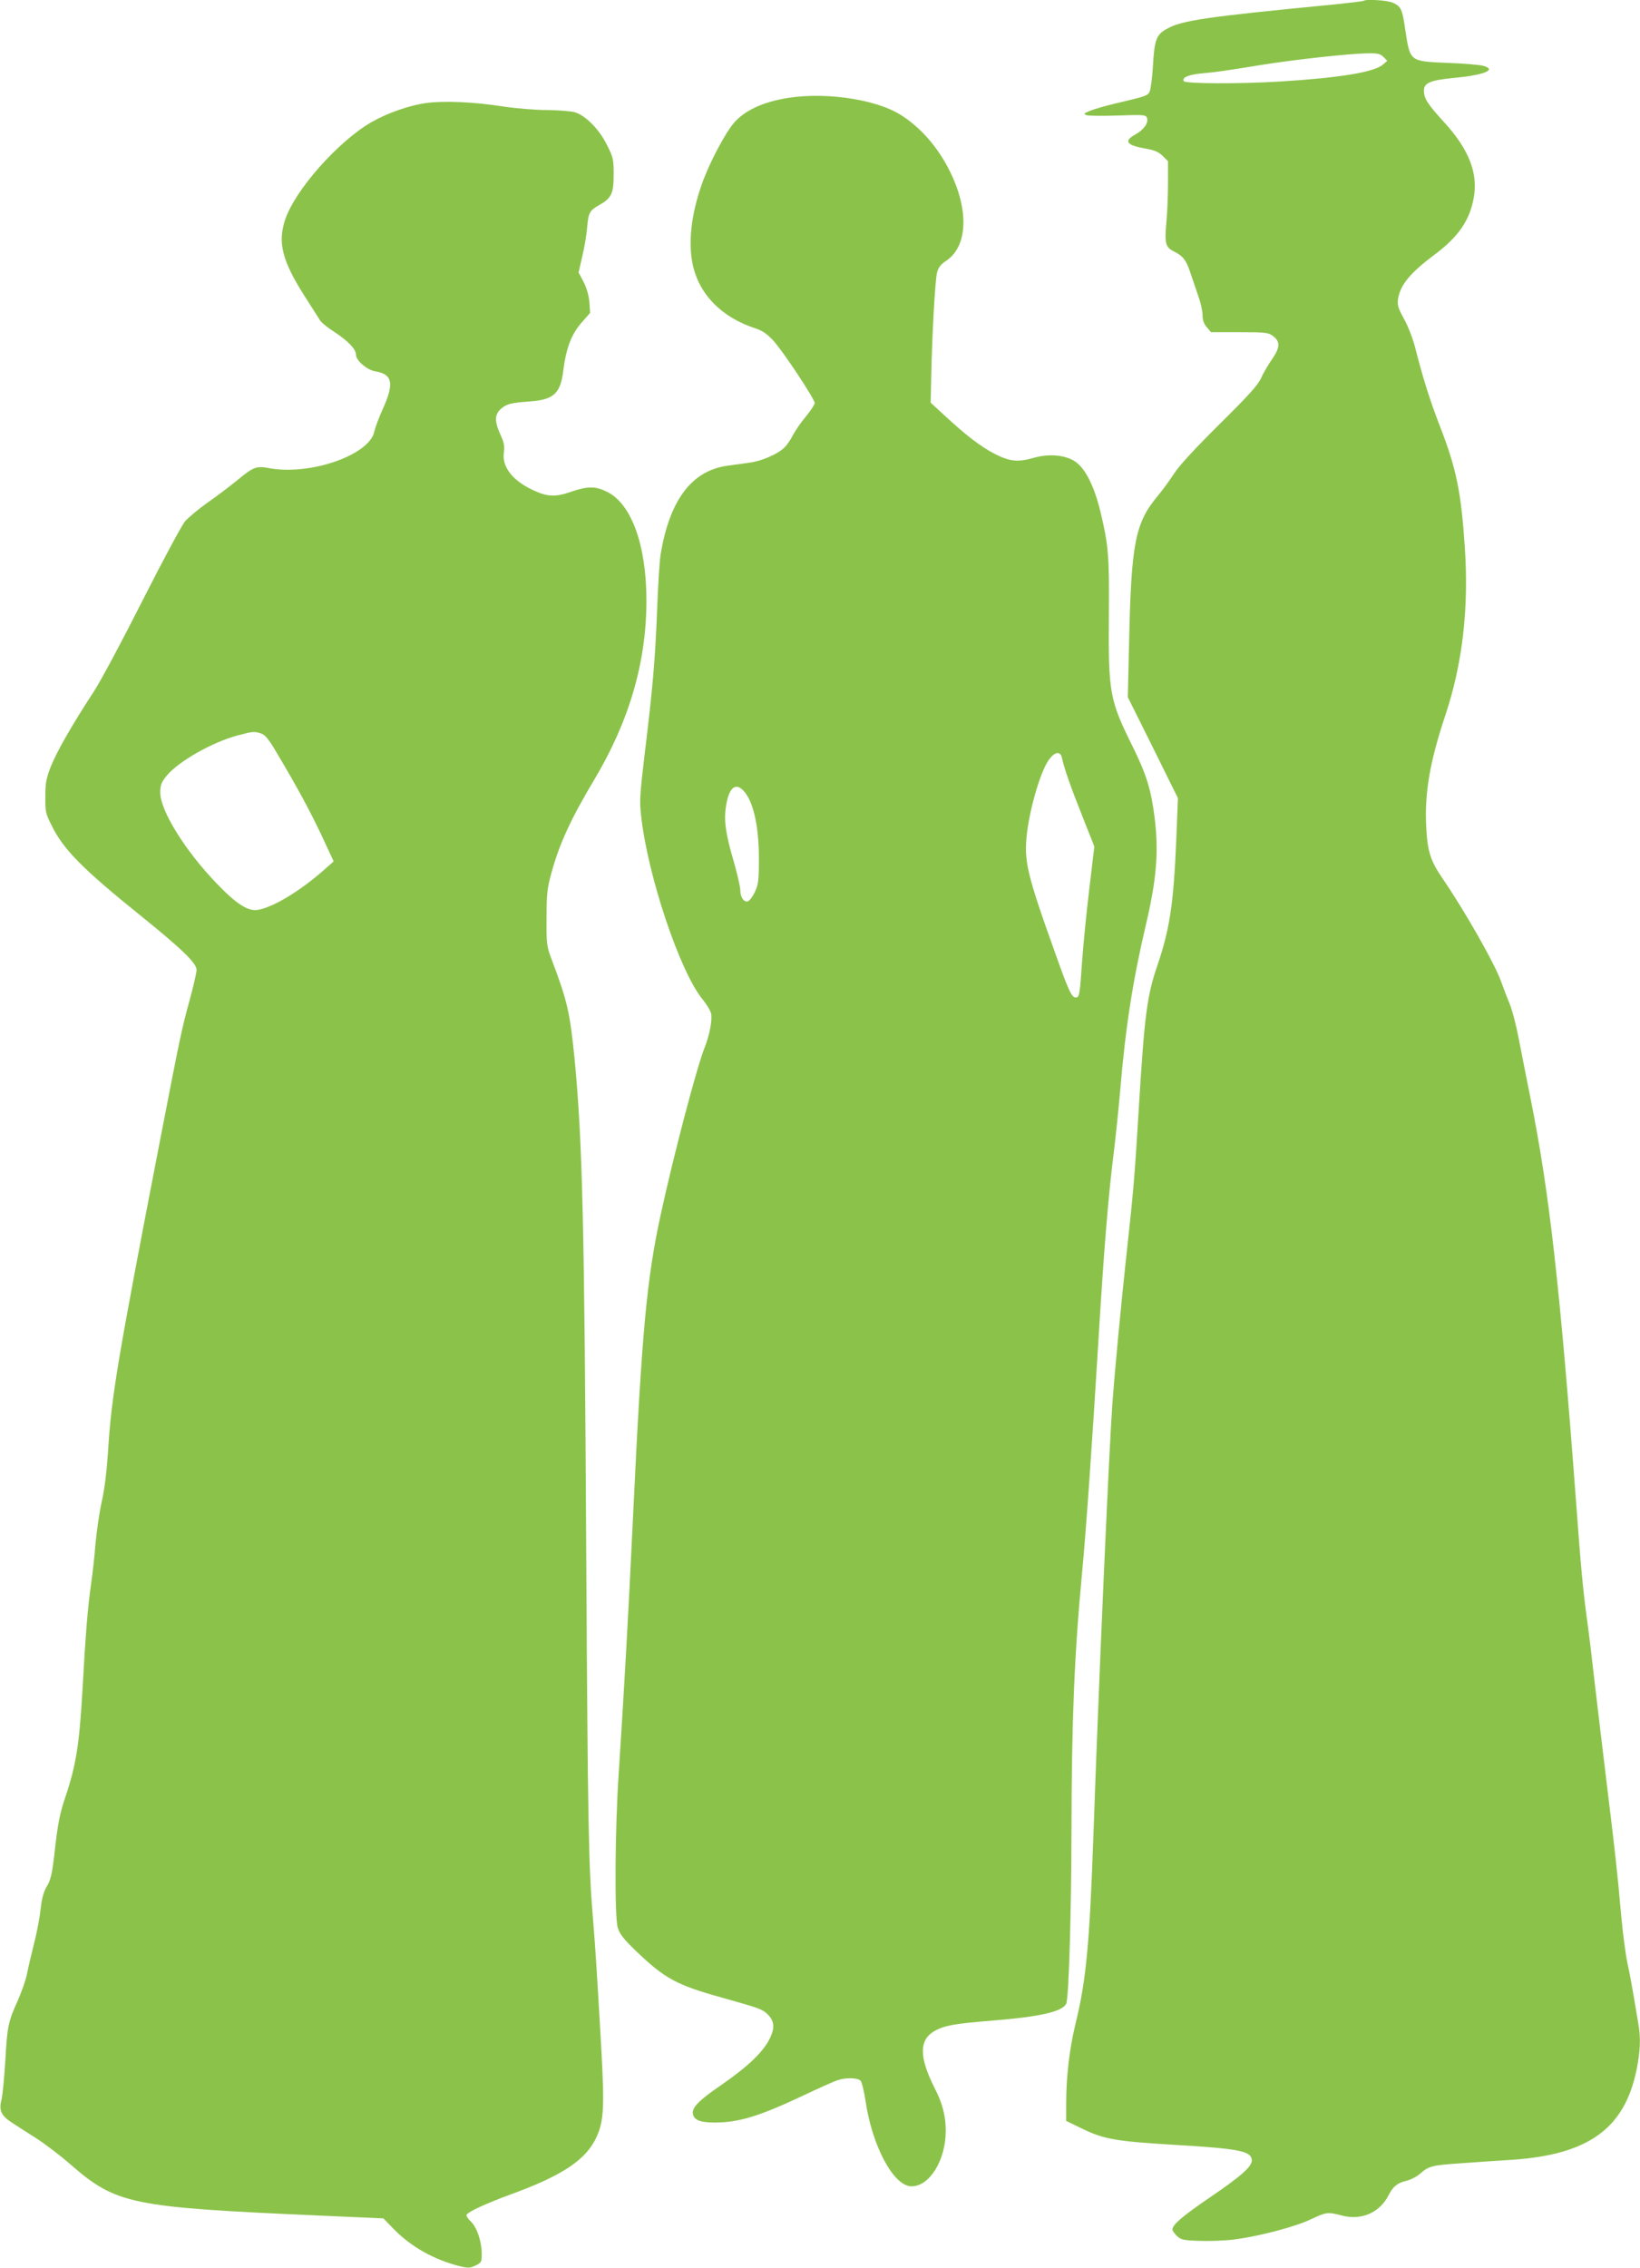
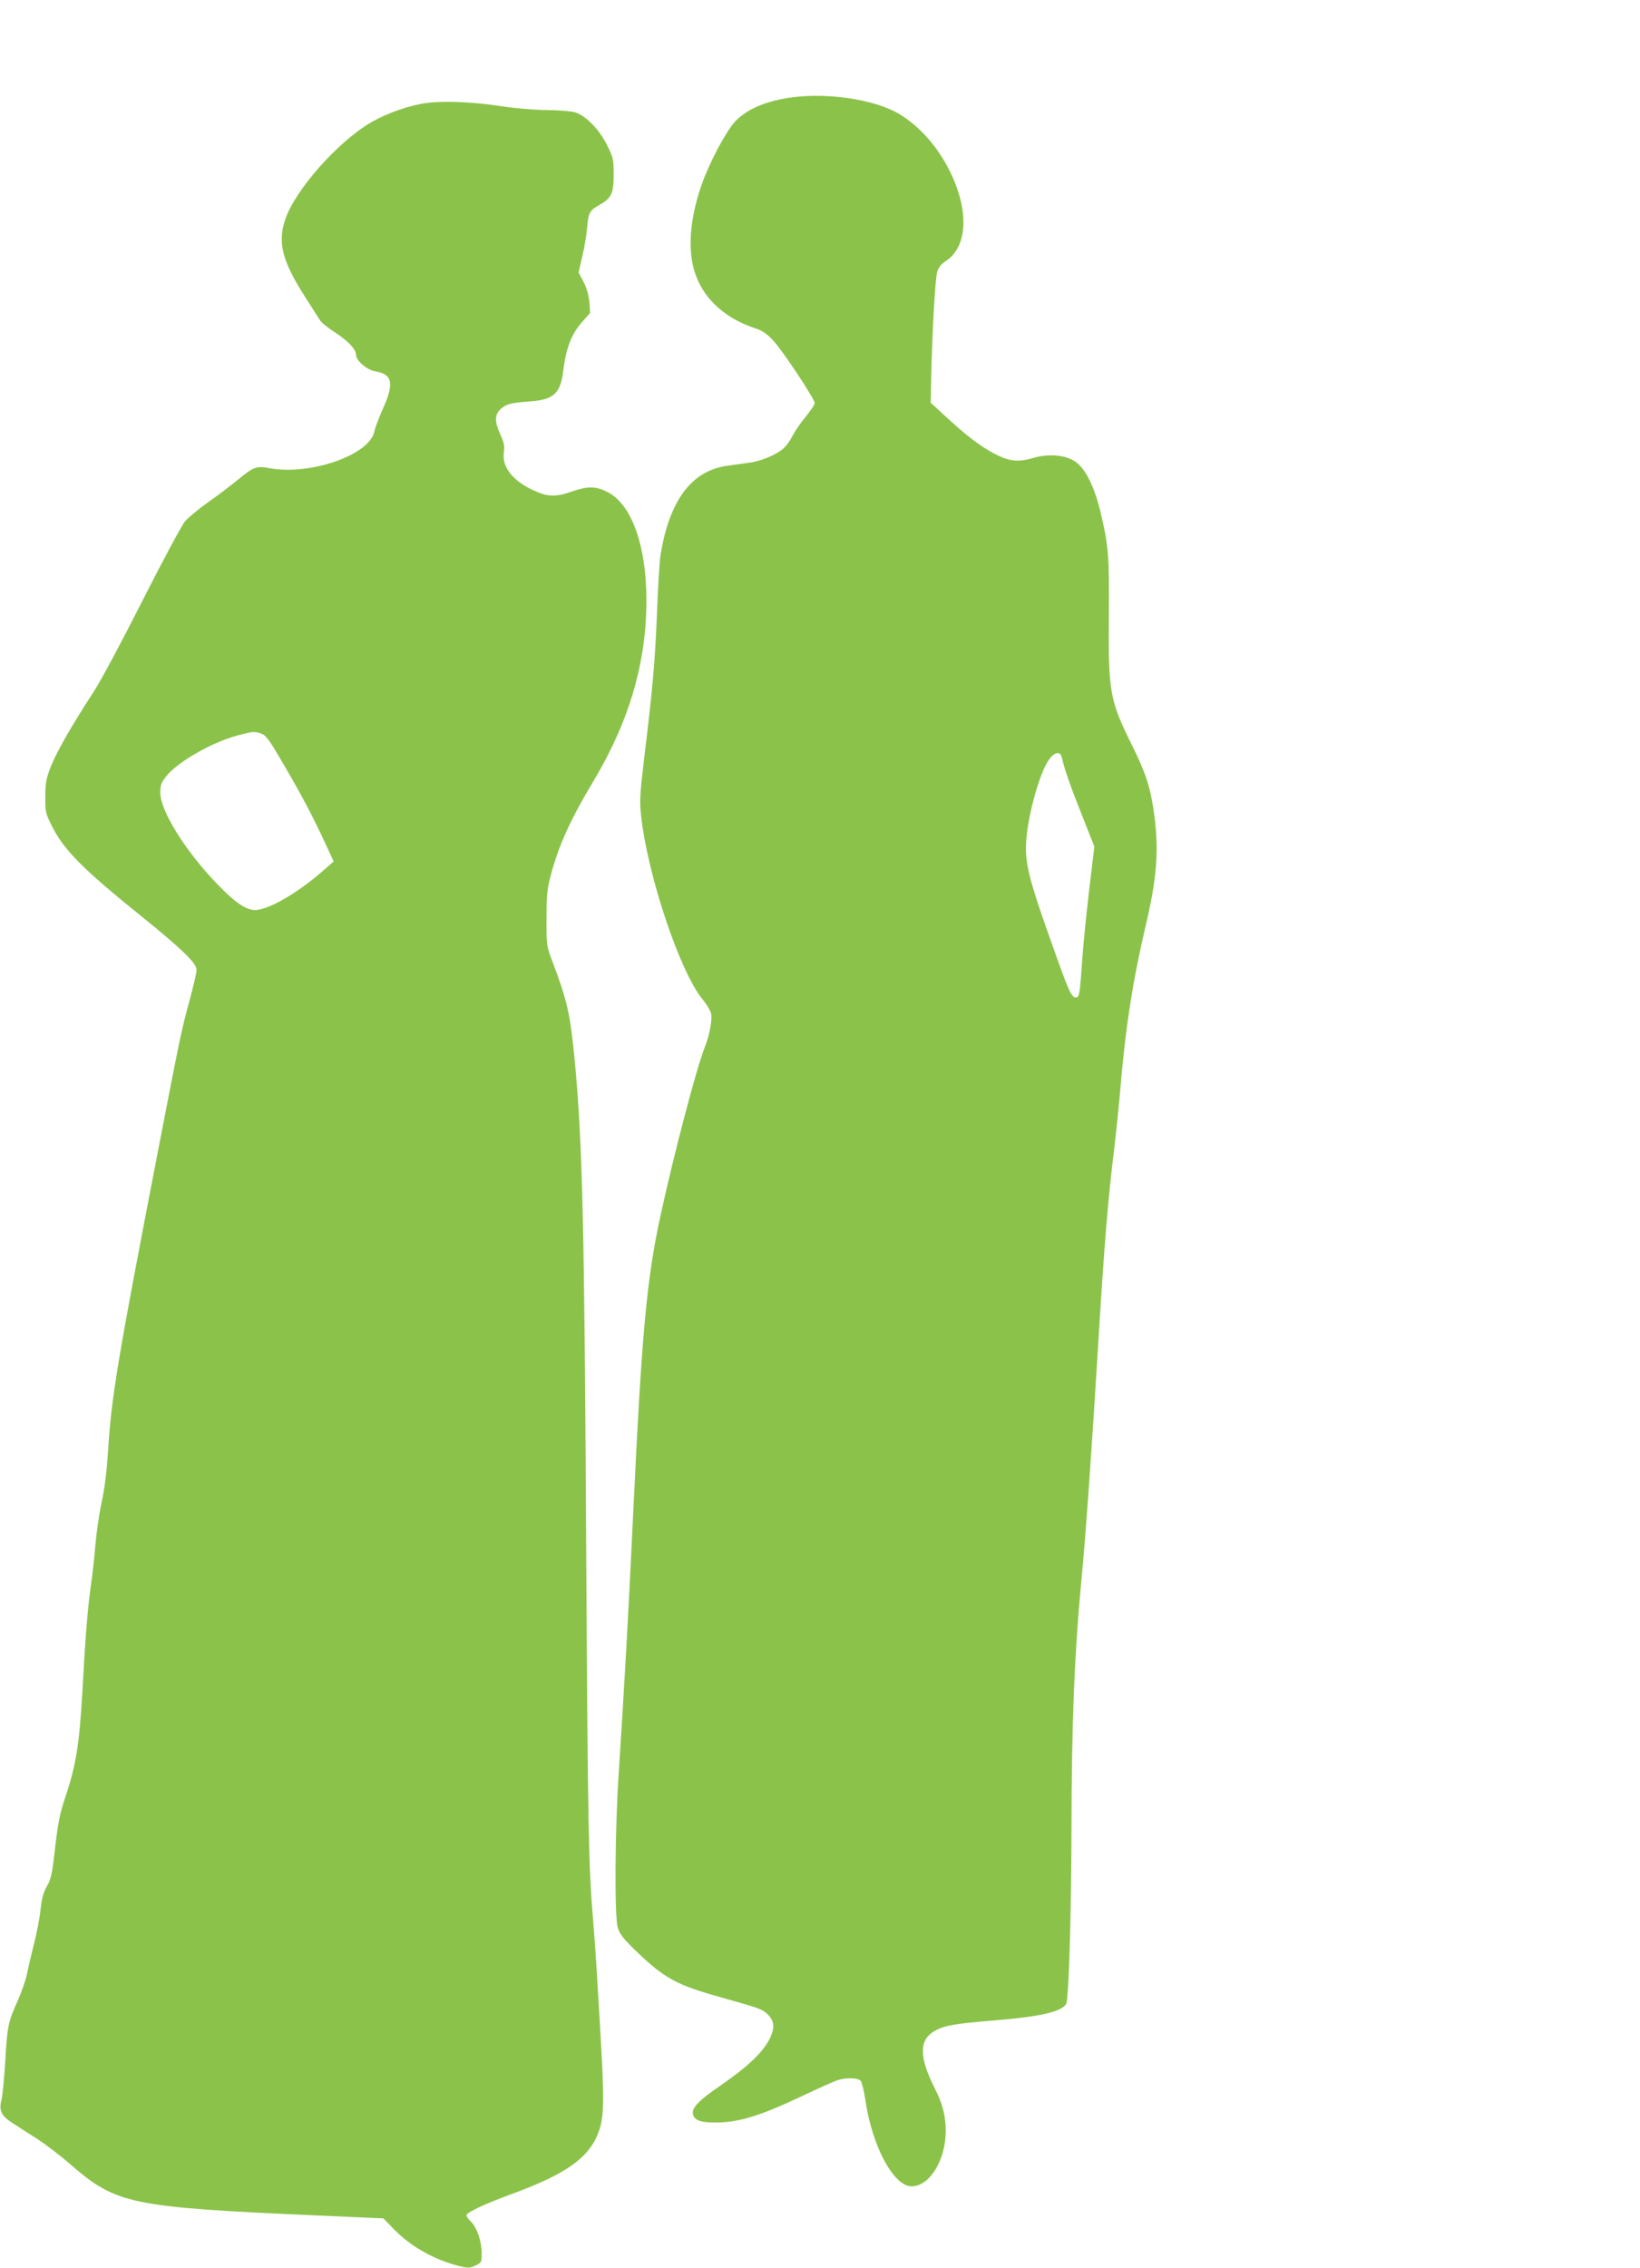
<svg xmlns="http://www.w3.org/2000/svg" version="1.0" width="926pt" height="1280pt" viewBox="0 0 926 1280" preserveAspectRatio="xMidYMid meet">
  <g transform="translate(0,1280) scale(0.1,-0.1)" fill="#8bc34a" stroke="none">
-     <path d="M7699 12795 c-3 -2 -77 -11 -164 -20 -725 -70 -863 -90 -947 -138 -59 -32 -70 -63 -78 -208 -4 -69 -13 -135 -19 -147 -12 -23 -23 -26 -193 -66 -59 -14 -124 -33 -145 -42 -34 -14 -36 -17 -18 -24 11 -4 91 -5 177 -2 146 5 158 4 164 -13 11 -27 -17 -67 -64 -93 -70 -39 -53 -62 63 -82 45 -8 67 -18 90 -40 l30 -30 0 -123 c0 -67 -4 -165 -9 -219 -11 -122 -6 -143 42 -167 52 -26 70 -50 92 -117 11 -33 31 -90 44 -129 14 -38 26 -89 26 -112 0 -30 7 -50 24 -70 l24 -28 160 0 c147 0 163 -2 189 -21 43 -32 41 -66 -5 -132 -22 -32 -50 -79 -62 -107 -18 -39 -71 -98 -235 -260 -139 -138 -228 -234 -257 -280 -25 -38 -66 -94 -91 -124 -128 -153 -150 -266 -162 -836 l-7 -300 142 -285 141 -285 -10 -250 c-15 -348 -37 -492 -106 -694 -59 -172 -73 -284 -105 -806 -23 -384 -30 -467 -70 -830 -32 -297 -64 -633 -80 -850 -19 -271 -76 -1554 -105 -2390 -23 -652 -41 -849 -104 -1105 -33 -138 -51 -292 -51 -442 l0 -99 93 -45 c120 -58 190 -70 504 -89 375 -22 444 -35 451 -84 5 -36 -52 -88 -237 -214 -157 -107 -211 -154 -211 -181 0 -7 12 -23 26 -37 23 -21 36 -24 127 -27 55 -2 144 1 196 8 136 17 343 71 433 114 87 41 95 42 175 21 109 -29 213 16 263 114 25 50 51 71 101 82 23 6 58 23 77 40 49 43 66 48 230 59 81 6 214 15 295 20 427 30 629 177 697 505 22 109 25 184 10 266 -5 30 -16 97 -25 149 -9 52 -24 136 -35 185 -11 50 -26 167 -35 260 -24 270 -34 358 -80 735 -24 195 -55 459 -70 585 -14 127 -34 293 -45 370 -23 172 -34 291 -60 645 -92 1230 -152 1766 -260 2300 -21 107 -51 255 -65 329 -14 74 -37 162 -51 195 -14 34 -36 91 -49 128 -34 96 -202 393 -330 580 -68 99 -85 153 -92 289 -10 192 20 368 107 629 98 293 134 606 111 949 -21 315 -48 447 -141 686 -56 145 -95 268 -140 445 -12 47 -39 118 -62 159 -35 64 -39 79 -34 115 13 79 69 147 213 254 128 97 191 188 214 314 26 140 -27 275 -166 427 -95 104 -115 135 -115 180 0 43 36 58 167 71 175 16 249 47 166 69 -21 5 -110 13 -198 16 -217 9 -213 7 -240 185 -17 120 -25 135 -72 155 -32 14 -153 21 -164 10z m113 -317 l21 -21 -25 -22 c-49 -42 -241 -74 -578 -95 -230 -14 -537 -13 -546 2 -12 19 25 36 94 43 83 7 144 16 347 49 188 30 489 63 593 65 61 1 75 -2 94 -21z" />
-     <path d="M4409 12240 c-118 -24 -207 -69 -261 -129 -52 -58 -144 -232 -186 -353 -59 -167 -77 -326 -51 -450 36 -170 164 -300 356 -362 37 -12 64 -31 97 -66 54 -57 236 -332 236 -355 0 -9 -23 -43 -50 -76 -28 -33 -61 -82 -74 -107 -13 -26 -35 -57 -48 -69 -39 -37 -127 -75 -194 -84 -35 -5 -93 -13 -129 -18 -200 -28 -325 -195 -375 -501 -6 -36 -15 -180 -20 -320 -11 -276 -24 -429 -71 -814 -26 -220 -29 -259 -19 -341 37 -339 221 -886 349 -1038 21 -26 42 -61 46 -77 8 -35 -9 -125 -37 -194 -46 -117 -175 -608 -248 -944 -79 -365 -106 -657 -155 -1687 -29 -613 -50 -974 -81 -1455 -22 -321 -25 -816 -6 -880 11 -36 31 -62 100 -129 166 -159 229 -194 492 -267 203 -57 224 -64 252 -91 38 -36 44 -73 19 -129 -36 -81 -122 -164 -284 -276 -117 -80 -159 -122 -155 -156 4 -37 40 -52 123 -52 135 0 251 35 495 150 91 43 180 83 199 89 49 16 116 14 131 -4 7 -9 19 -59 27 -113 38 -257 159 -482 260 -482 102 0 193 148 193 313 0 83 -18 155 -63 242 -89 177 -88 273 2 323 56 30 110 40 320 57 273 22 397 50 421 95 15 27 29 514 30 980 1 613 16 990 59 1445 22 225 58 743 91 1285 33 549 58 854 90 1105 10 83 26 236 35 340 30 357 71 620 145 935 60 254 73 410 50 600 -20 162 -46 247 -124 405 -131 264 -138 303 -135 734 3 348 -2 401 -48 595 -35 142 -84 241 -141 280 -54 38 -149 47 -235 22 -90 -26 -136 -21 -222 23 -80 42 -160 103 -285 219 l-75 69 3 144 c5 243 22 551 33 591 7 28 21 46 50 65 124 82 132 287 20 511 -67 133 -164 244 -276 314 -150 94 -459 134 -676 88z m1587 -3717 c12 -58 49 -164 115 -329 l68 -172 -29 -243 c-16 -134 -34 -316 -40 -404 -13 -190 -16 -205 -35 -205 -24 0 -40 34 -115 245 -163 455 -180 526 -161 685 19 153 80 356 126 415 32 43 62 46 71 8z m-1798 -186 c55 -58 87 -198 87 -382 0 -123 -3 -146 -22 -188 -12 -26 -30 -50 -39 -54 -23 -8 -44 22 -44 63 0 17 -17 92 -38 165 -46 157 -56 232 -42 313 16 100 53 131 98 83z" />
+     <path d="M4409 12240 c-118 -24 -207 -69 -261 -129 -52 -58 -144 -232 -186 -353 -59 -167 -77 -326 -51 -450 36 -170 164 -300 356 -362 37 -12 64 -31 97 -66 54 -57 236 -332 236 -355 0 -9 -23 -43 -50 -76 -28 -33 -61 -82 -74 -107 -13 -26 -35 -57 -48 -69 -39 -37 -127 -75 -194 -84 -35 -5 -93 -13 -129 -18 -200 -28 -325 -195 -375 -501 -6 -36 -15 -180 -20 -320 -11 -276 -24 -429 -71 -814 -26 -220 -29 -259 -19 -341 37 -339 221 -886 349 -1038 21 -26 42 -61 46 -77 8 -35 -9 -125 -37 -194 -46 -117 -175 -608 -248 -944 -79 -365 -106 -657 -155 -1687 -29 -613 -50 -974 -81 -1455 -22 -321 -25 -816 -6 -880 11 -36 31 -62 100 -129 166 -159 229 -194 492 -267 203 -57 224 -64 252 -91 38 -36 44 -73 19 -129 -36 -81 -122 -164 -284 -276 -117 -80 -159 -122 -155 -156 4 -37 40 -52 123 -52 135 0 251 35 495 150 91 43 180 83 199 89 49 16 116 14 131 -4 7 -9 19 -59 27 -113 38 -257 159 -482 260 -482 102 0 193 148 193 313 0 83 -18 155 -63 242 -89 177 -88 273 2 323 56 30 110 40 320 57 273 22 397 50 421 95 15 27 29 514 30 980 1 613 16 990 59 1445 22 225 58 743 91 1285 33 549 58 854 90 1105 10 83 26 236 35 340 30 357 71 620 145 935 60 254 73 410 50 600 -20 162 -46 247 -124 405 -131 264 -138 303 -135 734 3 348 -2 401 -48 595 -35 142 -84 241 -141 280 -54 38 -149 47 -235 22 -90 -26 -136 -21 -222 23 -80 42 -160 103 -285 219 l-75 69 3 144 c5 243 22 551 33 591 7 28 21 46 50 65 124 82 132 287 20 511 -67 133 -164 244 -276 314 -150 94 -459 134 -676 88z m1587 -3717 c12 -58 49 -164 115 -329 l68 -172 -29 -243 c-16 -134 -34 -316 -40 -404 -13 -190 -16 -205 -35 -205 -24 0 -40 34 -115 245 -163 455 -180 526 -161 685 19 153 80 356 126 415 32 43 62 46 71 8z m-1798 -186 z" />
    <path d="M2410 12219 c-97 -13 -221 -56 -312 -108 -188 -108 -432 -383 -488 -551 -43 -128 -17 -232 109 -430 40 -63 80 -125 88 -138 8 -13 45 -43 83 -67 76 -50 120 -96 120 -127 0 -33 62 -86 109 -94 97 -16 108 -67 43 -211 -22 -49 -44 -107 -48 -127 -25 -134 -365 -252 -596 -208 -69 13 -87 7 -174 -65 -43 -35 -120 -94 -171 -129 -51 -36 -108 -84 -128 -106 -19 -23 -126 -222 -241 -449 -113 -224 -237 -456 -276 -515 -121 -185 -206 -334 -240 -418 -27 -69 -32 -94 -32 -171 -1 -85 1 -96 36 -165 67 -136 175 -245 508 -513 228 -184 310 -264 310 -301 0 -15 -18 -93 -40 -174 -45 -163 -54 -209 -169 -802 -239 -1235 -272 -1432 -291 -1743 -7 -108 -19 -210 -36 -285 -14 -64 -29 -171 -35 -237 -5 -66 -16 -165 -24 -220 -19 -133 -32 -285 -50 -615 -17 -295 -36 -415 -95 -590 -33 -97 -44 -153 -64 -334 -12 -102 -20 -137 -41 -172 -19 -32 -29 -68 -36 -132 -5 -48 -22 -136 -38 -197 -15 -60 -33 -136 -39 -168 -6 -31 -29 -96 -50 -145 -56 -124 -61 -147 -72 -342 -6 -96 -15 -197 -22 -223 -15 -60 -1 -89 63 -130 24 -16 85 -55 134 -86 50 -32 135 -97 190 -145 263 -228 338 -244 1410 -291 l360 -16 59 -61 c98 -100 228 -173 373 -209 46 -11 57 -11 88 4 33 16 35 20 35 65 0 71 -27 151 -62 184 -16 15 -27 32 -23 38 11 18 114 65 250 115 296 108 427 197 485 327 39 88 43 166 26 481 -22 389 -35 598 -47 737 -26 306 -30 529 -39 2085 -10 1850 -21 2306 -65 2771 -27 271 -40 331 -134 579 -24 65 -26 81 -25 225 0 135 4 167 27 251 45 166 110 307 244 531 196 329 293 661 293 1008 0 312 -84 546 -222 614 -66 33 -110 33 -205 0 -89 -31 -134 -28 -216 11 -115 54 -174 132 -162 212 5 35 1 55 -19 99 -35 77 -34 115 4 148 33 27 52 32 170 41 126 10 165 46 180 170 16 128 45 206 102 272 l50 57 -4 61 c-4 39 -15 79 -33 114 l-28 53 21 92 c12 50 24 122 27 160 7 85 14 98 67 128 70 39 83 65 83 172 0 86 -2 97 -38 168 -43 88 -122 168 -183 185 -22 6 -91 11 -154 12 -65 0 -174 9 -249 20 -164 26 -331 33 -431 20z m-934 -3560 c22 -7 44 -35 89 -112 116 -195 185 -323 252 -465 l67 -144 -58 -51 c-132 -116 -282 -207 -368 -222 -56 -11 -122 31 -236 150 -176 183 -316 408 -317 510 0 43 5 57 33 93 65 82 261 194 407 232 83 22 93 23 131 9z" />
  </g>
</svg>